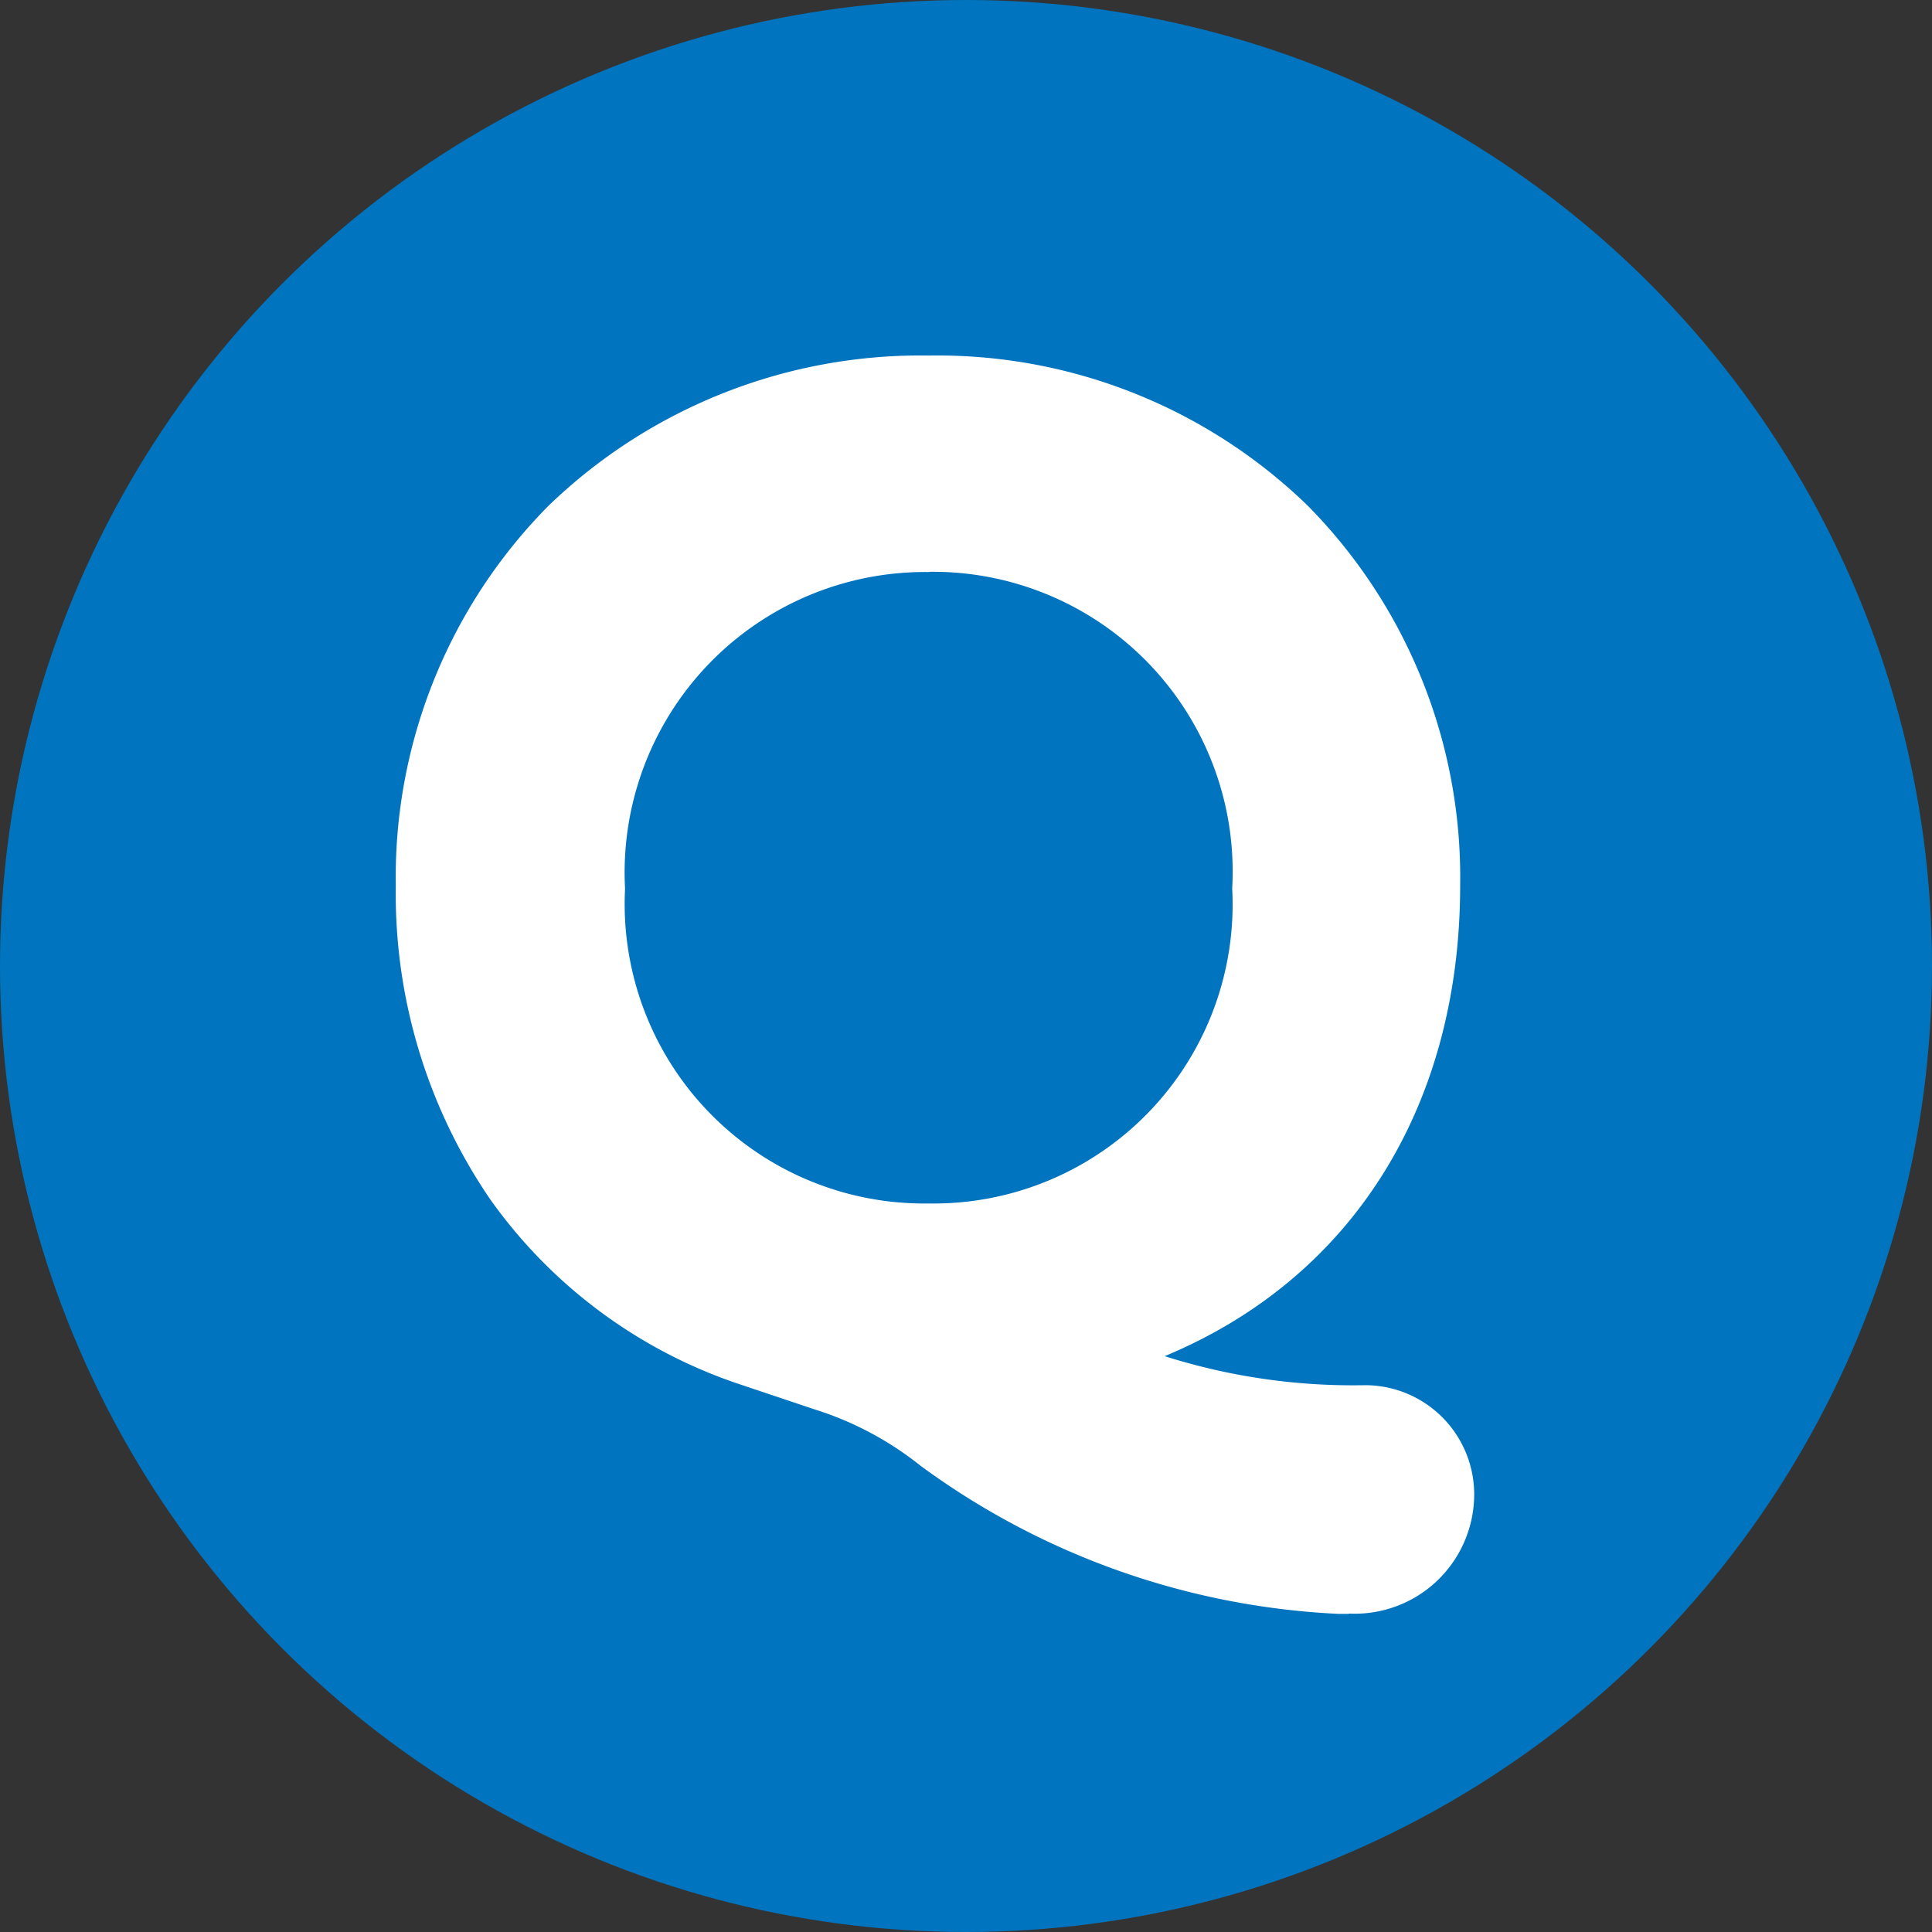
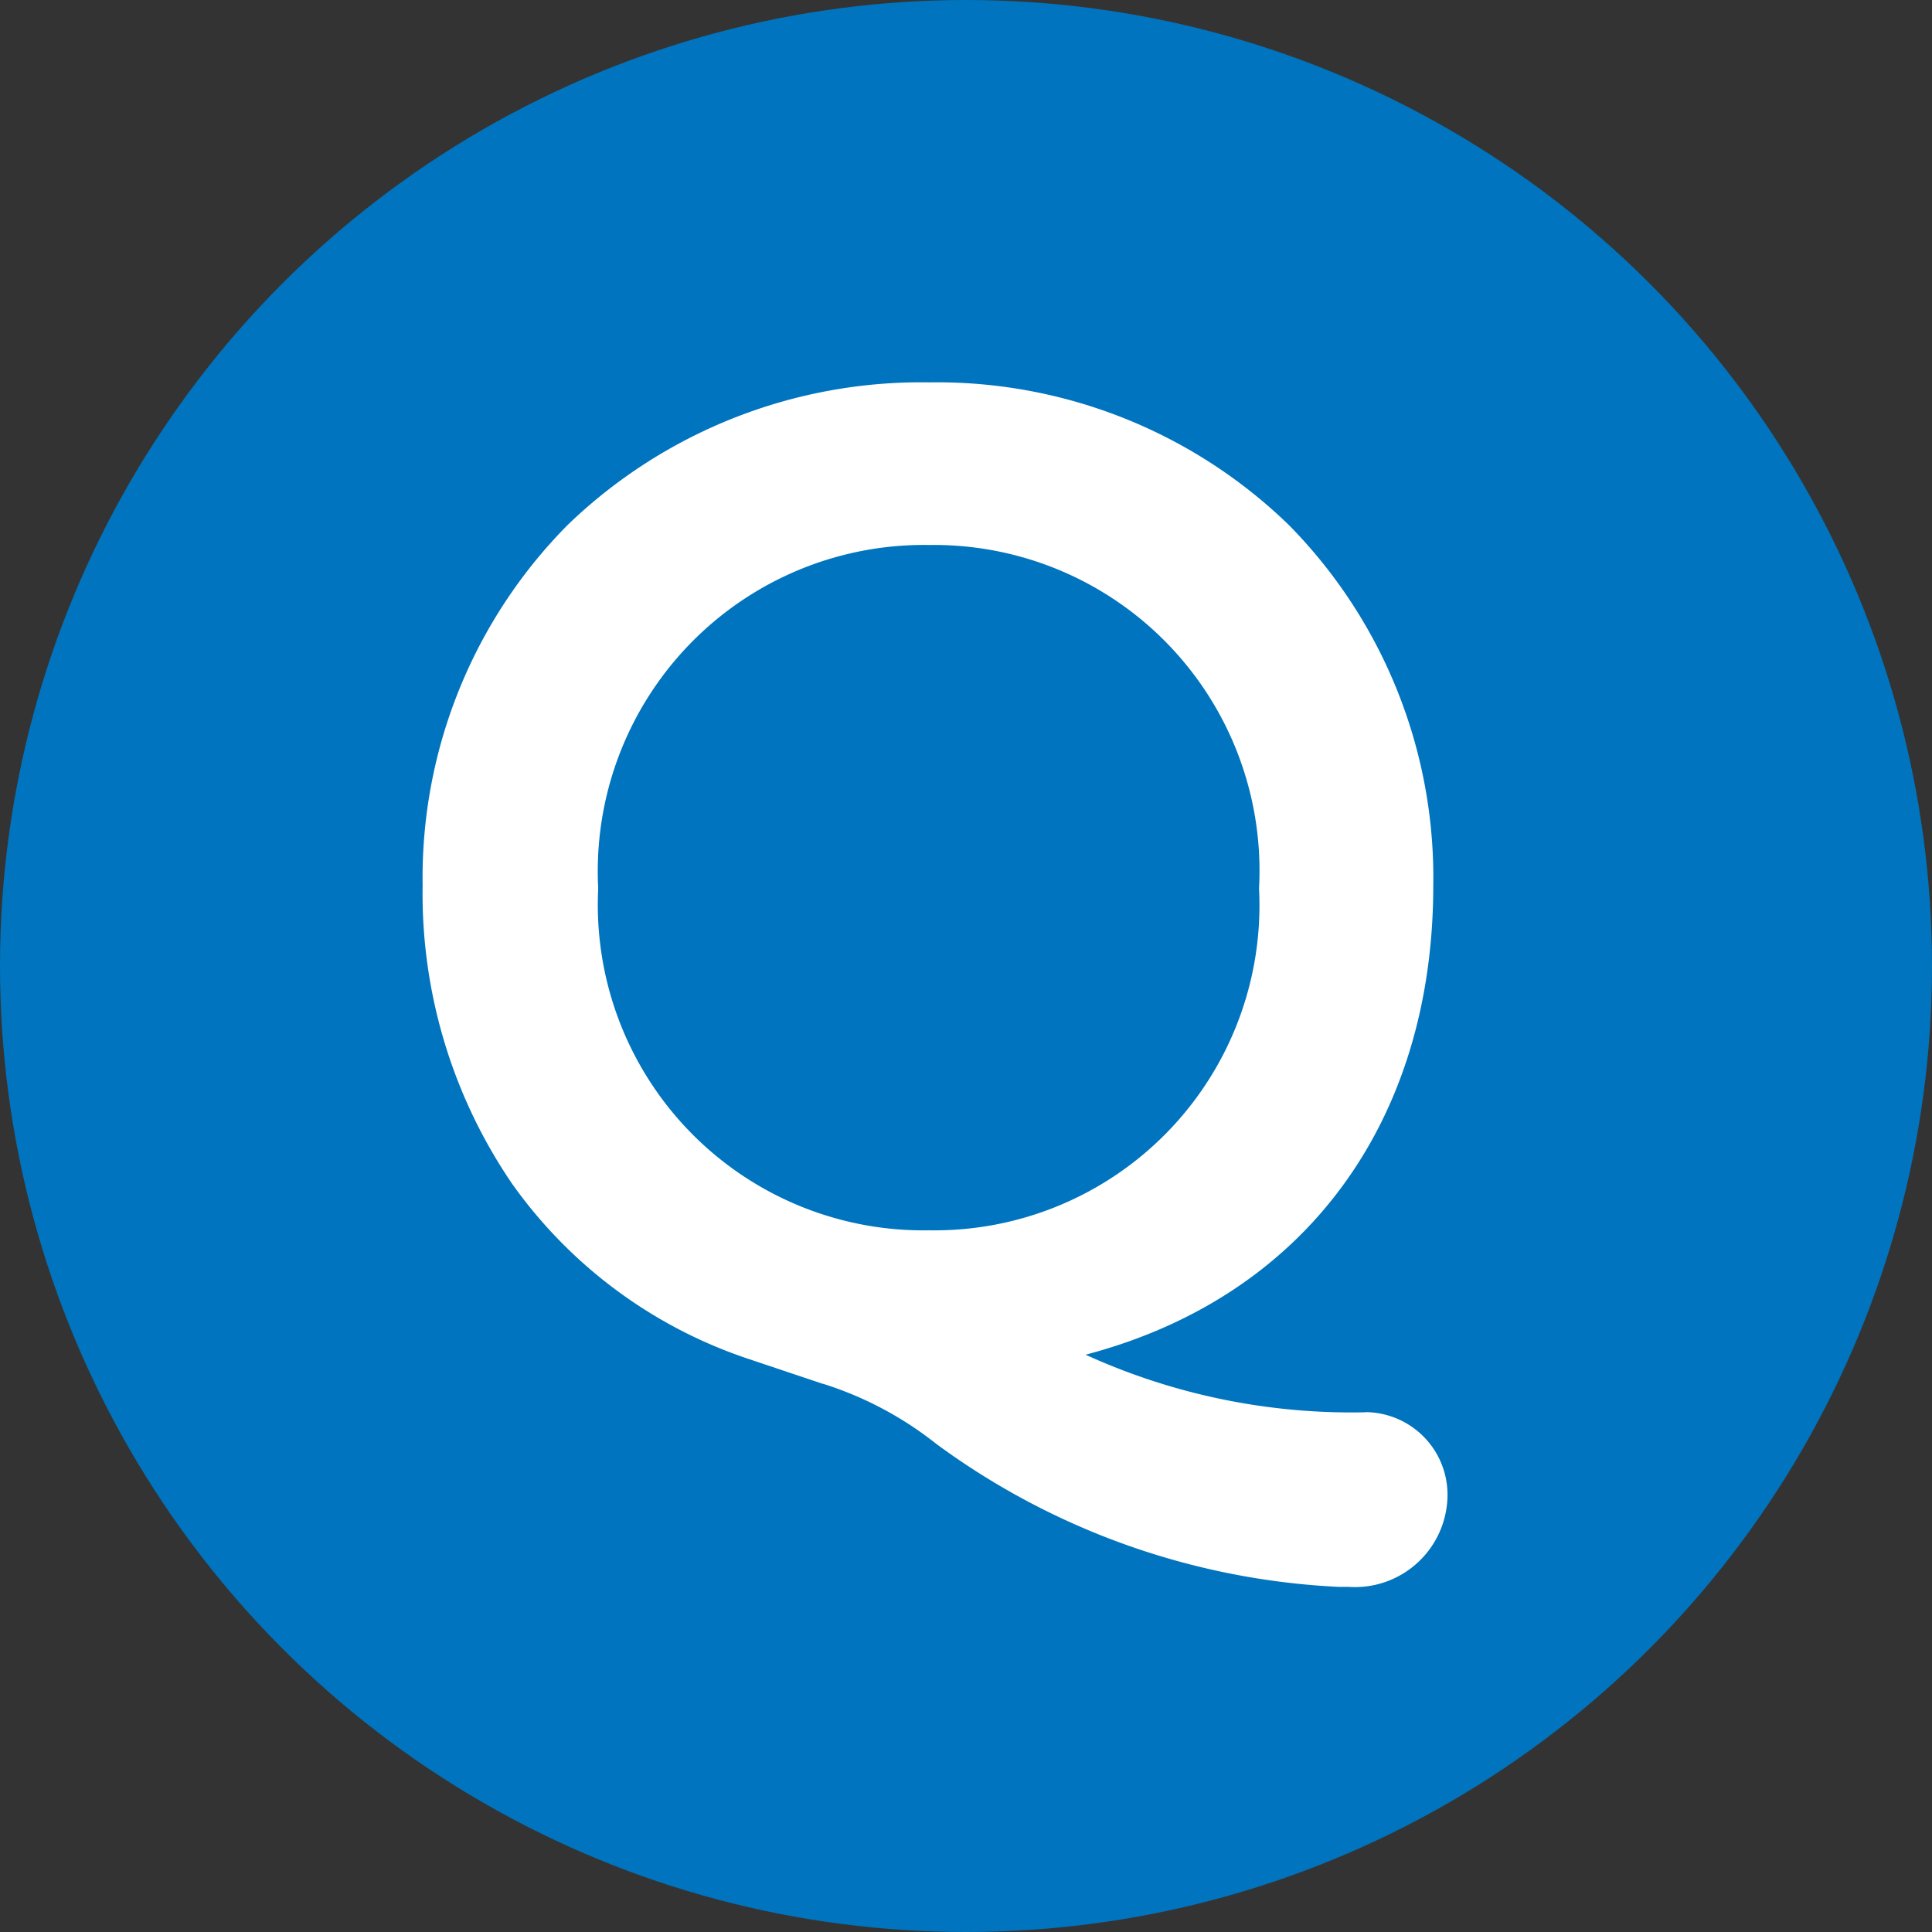
<svg xmlns="http://www.w3.org/2000/svg" width="36" height="36" viewBox="0 0 36 36">
  <rect x="0" y="0" width="36" height="36" fill="#333333" stroke="none" />
  <g transform="translate(-63 -4322)">
    <circle cx="18" cy="18" r="18" transform="translate(63 4322)" fill="#0074be" />
    <path d="M17.565,19.191a11.944,11.944,0,0,1-5.212-1.073c4.064-1.067,6.479-4.315,6.479-8.744a9.355,9.355,0,0,0-2.69-6.715A9.41,9.41,0,0,0,9.44,0,9.484,9.484,0,0,0,2.7,2.659,9.337,9.337,0,0,0,0,9.375a9.584,9.584,0,0,0,1.671,5.563,8.821,8.821,0,0,0,4.355,3.243l1.428.479.008,0a6.563,6.563,0,0,1,2.107,1.118,13.753,13.753,0,0,0,7.5,2.666h.179a1.726,1.726,0,0,0,1.849-1.678,1.54,1.54,0,0,0-1.529-1.578M9.44,3.03a6.068,6.068,0,0,1,6.145,6.4A6.055,6.055,0,0,1,9.44,15.8a6.066,6.066,0,0,1-6.168-6.37A6.079,6.079,0,0,1,9.44,3.03" transform="translate(70.875 4329.125)" fill="#fff" />
-     <path d="M17.249,22.947h-.183a14.275,14.275,0,0,1-7.787-2.759,6.069,6.069,0,0,0-1.962-1.047l-.022-.007-1.434-.481a9.318,9.318,0,0,1-4.6-3.428A10.081,10.081,0,0,1-.5,9.375,9.833,9.833,0,0,1,2.345,2.3,9.98,9.98,0,0,1,9.44-.5a9.906,9.906,0,0,1,7.055,2.8,9.852,9.852,0,0,1,2.838,7.07c0,4.142-2.031,7.331-5.506,8.775a11.592,11.592,0,0,0,3.738.541,2.035,2.035,0,0,1,2.029,2.078,2.226,2.226,0,0,1-2.326,2.178ZM7.61,18.185a7.079,7.079,0,0,1,2.25,1.189,13.23,13.23,0,0,0,7.206,2.572h.161c1.008-.048,1.367-.665,1.367-1.178a1.045,1.045,0,0,0-1.029-1.078,12.4,12.4,0,0,1-5.415-1.116L10.85,18l1.377-.362c3.824-1,6.106-4.092,6.106-8.26a8.859,8.859,0,0,0-2.542-6.36A8.913,8.913,0,0,0,9.44.5,8.987,8.987,0,0,0,3.048,3.015,8.841,8.841,0,0,0,.5,9.375,9.088,9.088,0,0,0,2.079,14.65a8.324,8.324,0,0,0,4.107,3.058ZM9.44,16.3a6.574,6.574,0,0,1-4.784-1.953A6.994,6.994,0,0,1,2.772,9.425,7.034,7.034,0,0,1,4.656,4.491,6.561,6.561,0,0,1,9.44,2.53a6.526,6.526,0,0,1,4.768,1.962,7.048,7.048,0,0,1,1.877,4.934,7.008,7.008,0,0,1-1.877,4.916A6.538,6.538,0,0,1,9.44,16.3Zm0-12.766a5.6,5.6,0,0,0-5.668,5.9A5.582,5.582,0,0,0,9.44,15.3a5.572,5.572,0,0,0,5.645-5.87A5.585,5.585,0,0,0,9.44,3.53Z" transform="translate(70.875 4329.125)" fill="#fff" />
  </g>
</svg>